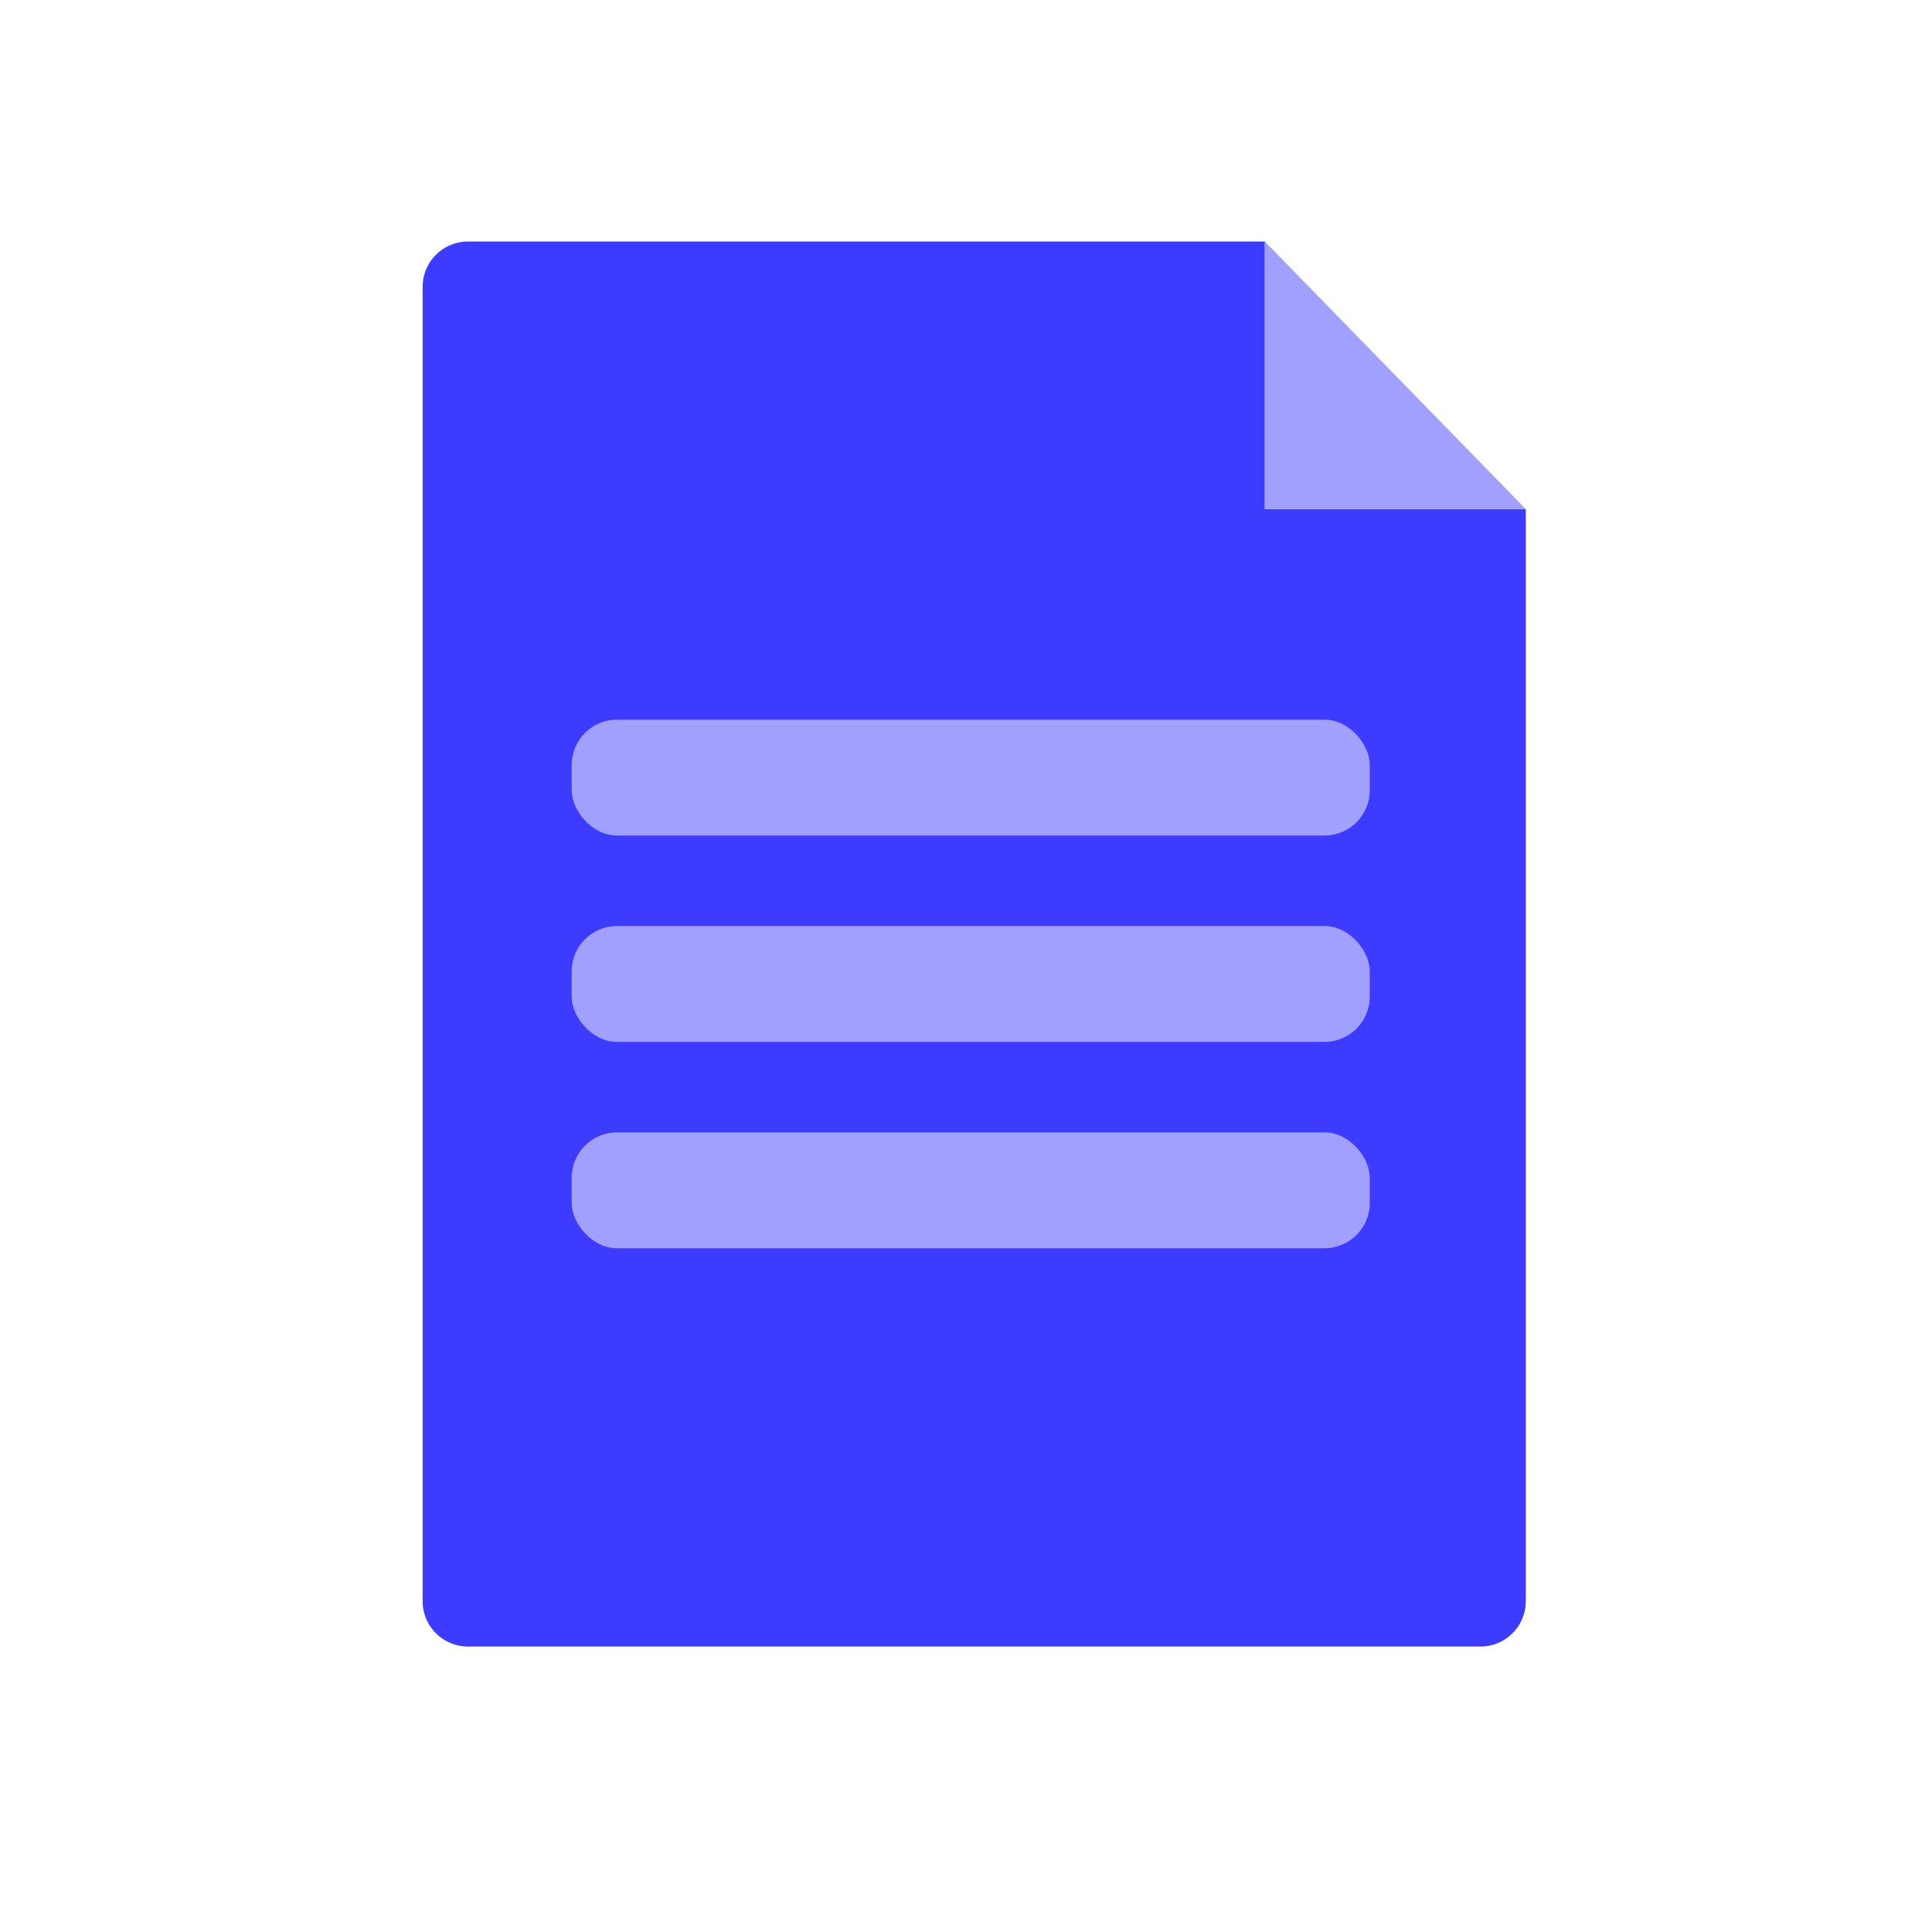
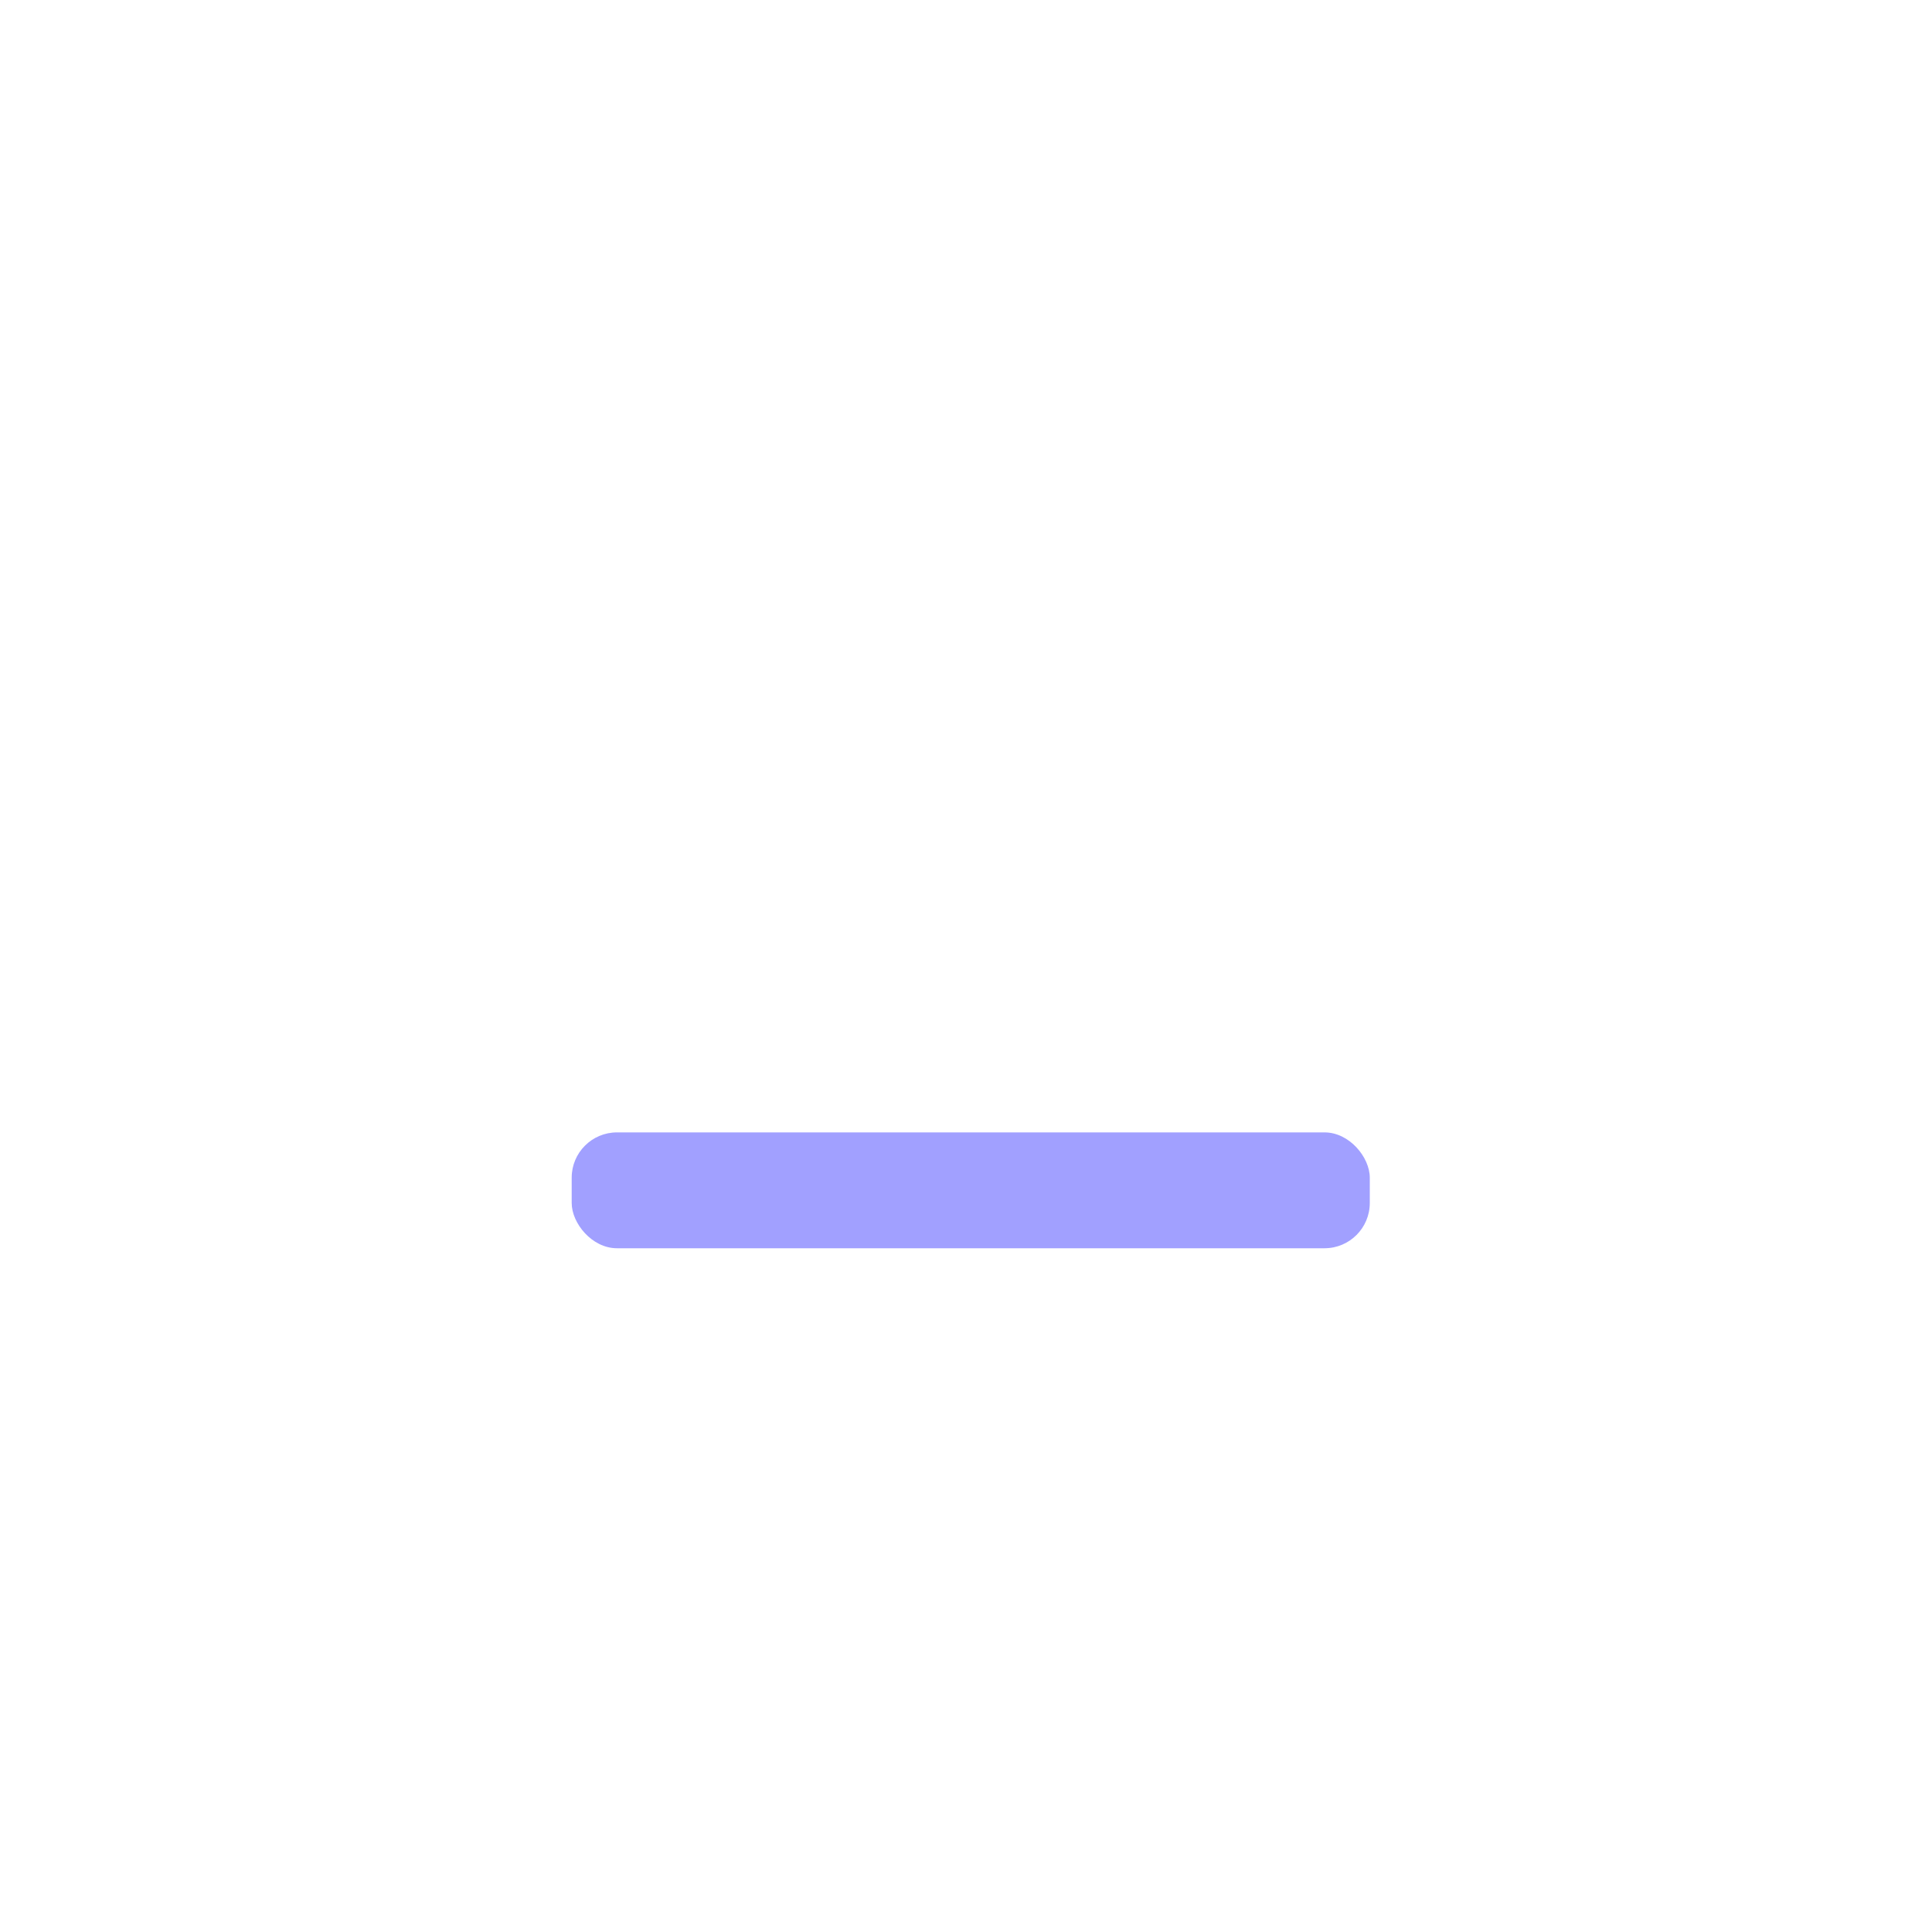
<svg xmlns="http://www.w3.org/2000/svg" width="32" height="32" viewBox="0 0 32 32" fill="none">
  <rect width="32" height="32" fill="white" />
-   <path d="M7 4.751C7 4.336 7.336 4 7.751 4L20.95 4V8.431H25.272V26.522C25.272 26.936 24.936 27.272 24.521 27.272H7.751C7.336 27.272 7 26.936 7 26.522L7 4.751Z" fill="#3D3BFF" />
-   <path d="M20.949 4V8.431H25.271L20.949 4Z" fill="#A1A0FF" />
-   <rect x="9.469" y="11.92" width="13.219" height="1.919" rx="0.75" fill="#A1A0FF" />
-   <rect x="9.469" y="15.338" width="13.219" height="1.919" rx="0.75" fill="#A1A0FF" />
  <rect x="9.469" y="18.756" width="13.219" height="1.919" rx="0.75" fill="#A1A0FF" />
</svg>